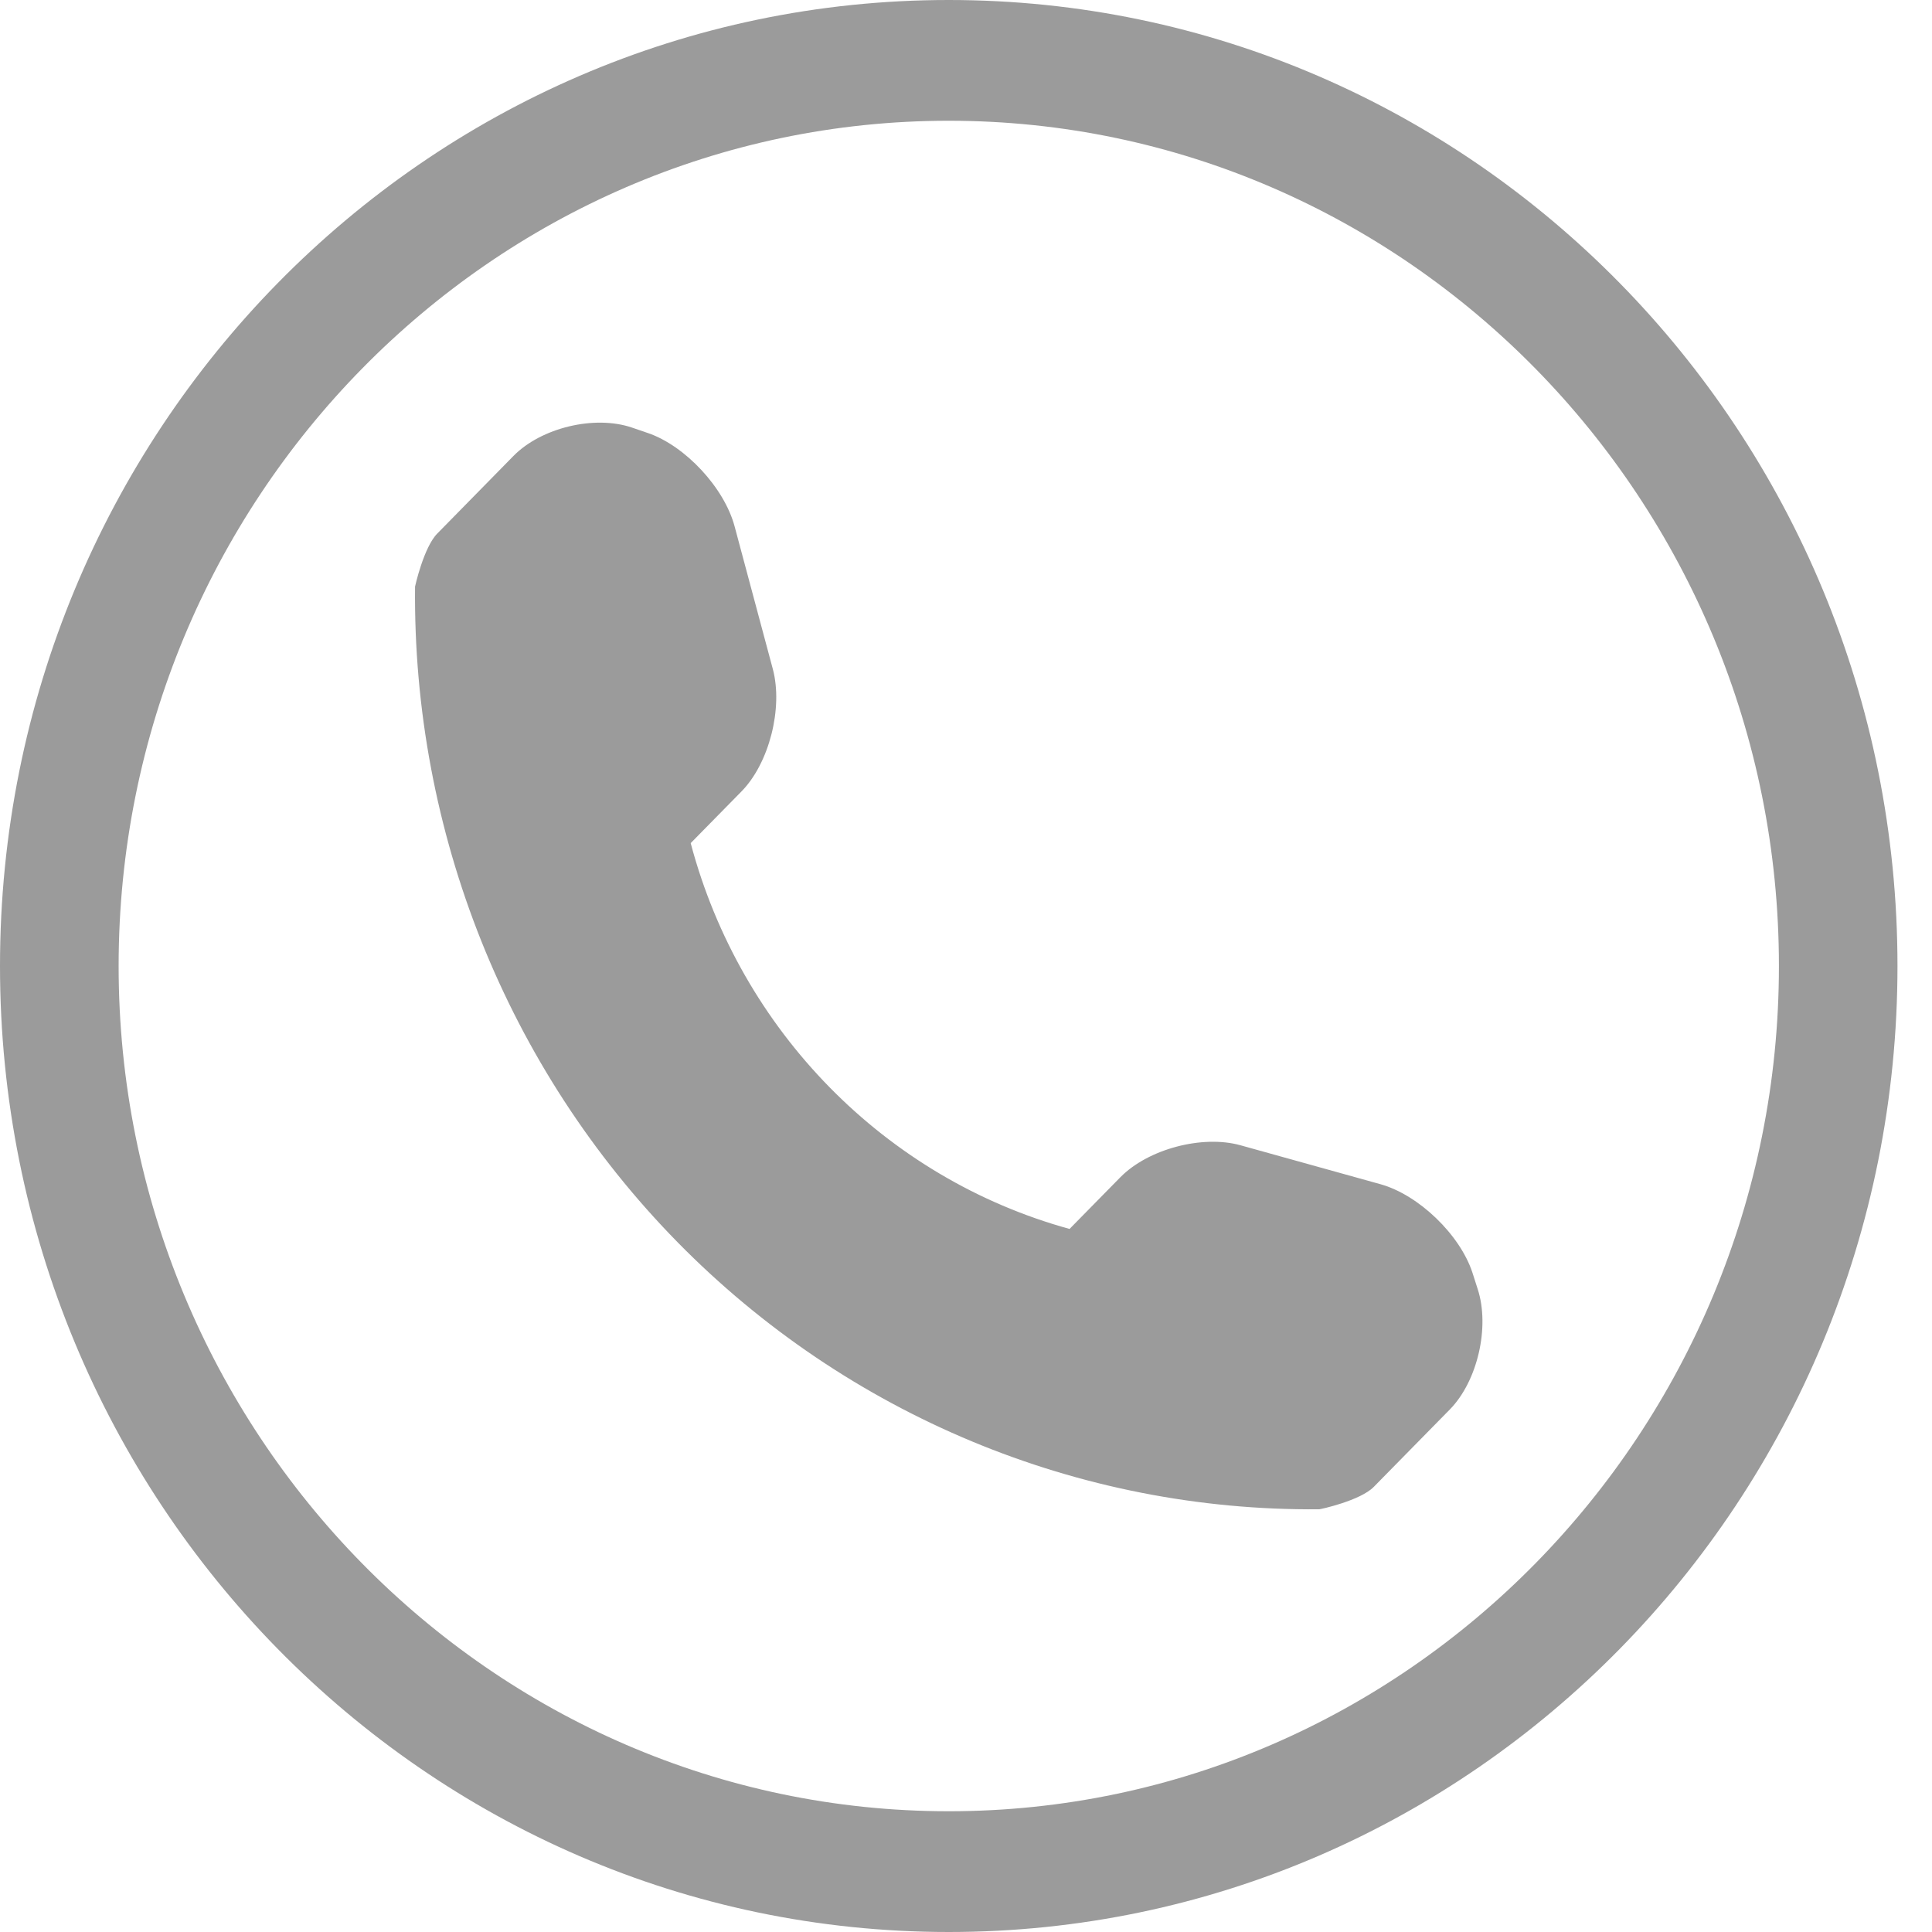
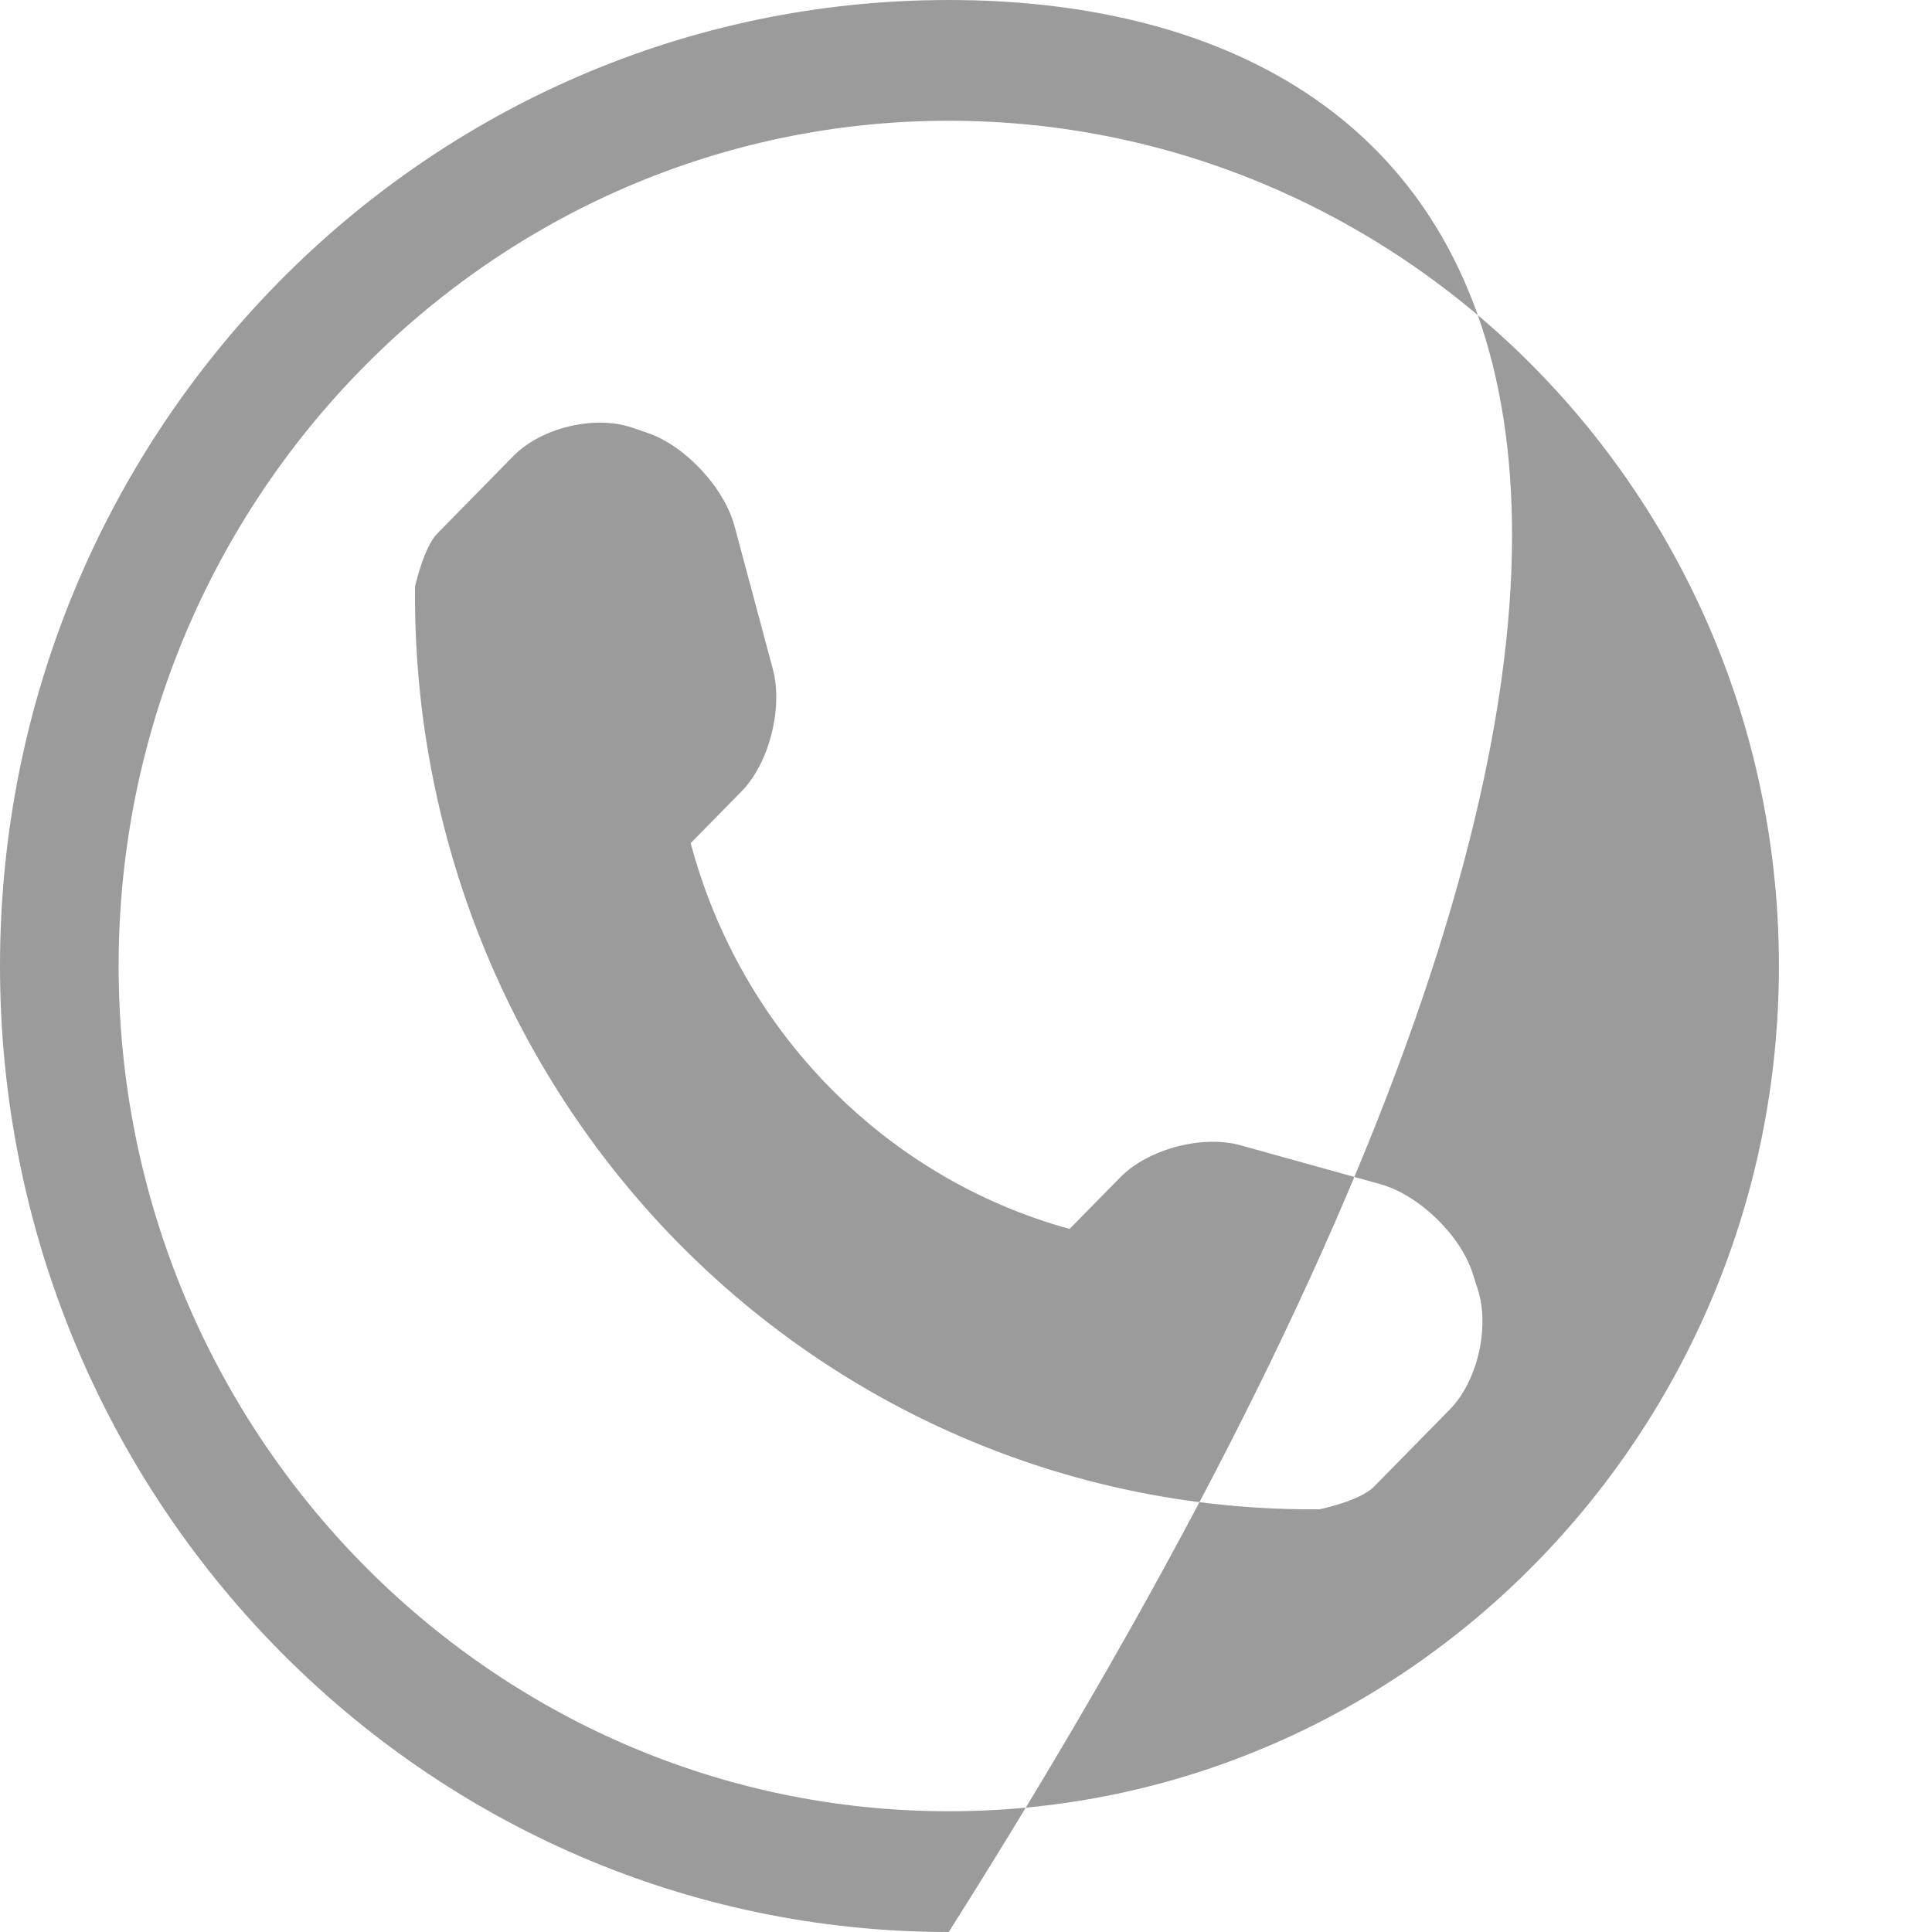
<svg xmlns="http://www.w3.org/2000/svg" width="30px" height="30px" viewBox="0 0 30 30" version="1.1">
  <title>DFF71853-D3BC-4A9B-81AF-0D6055205AAD</title>
  <desc>Created with sketchtool.</desc>
  <g id="Symbols" stroke="none" stroke-width="1" fill="none" fill-rule="evenodd">
    <g id="STOPKA@desktop" transform="translate(-776, -172)" fill="#9B9B9B" fill-rule="nonzero">
      <g transform="translate(0, 30)" id="MAIN">
        <g transform="translate(0, 111)">
          <g id="ZADZWÓN" transform="translate(776, 23)">
-             <path d="M14.732,9.875 C21.839,9.875 27.623,15.764 27.623,23 C27.623,30.236 21.839,36.125 14.732,36.125 C7.625,36.125 1.842,30.236 1.842,23 C1.842,15.764 7.625,9.875 14.732,9.875 Z M14.732,8 C6.596,8 0,14.716 0,23 C0,31.284 6.596,38 14.732,38 C22.868,38 29.464,31.284 29.464,23 C29.464,14.716 22.868,8 14.732,8 Z M22.945,28.015 L22.863,27.759 C22.668,27.169 22.028,26.554 21.438,26.389 L19.26,25.783 C18.671,25.62 17.829,25.84 17.396,26.281 L16.608,27.083 C13.745,26.294 11.499,24.007 10.725,21.092 L11.513,20.29 C11.945,19.851 12.161,18.994 12.001,18.391 L11.407,16.174 C11.247,15.573 10.639,14.921 10.06,14.724 L9.812,14.639 C9.231,14.442 8.402,14.641 7.97,15.083 L6.791,16.284 C6.58,16.496 6.445,17.106 6.445,17.108 C6.406,20.92 7.873,24.591 10.52,27.288 C13.16,29.976 16.754,31.469 20.485,31.436 C20.505,31.436 21.122,31.302 21.332,31.088 L22.512,29.887 C22.943,29.449 23.138,28.605 22.945,28.015 Z" id="Shape" />
+             <path d="M14.732,9.875 C21.839,9.875 27.623,15.764 27.623,23 C27.623,30.236 21.839,36.125 14.732,36.125 C7.625,36.125 1.842,30.236 1.842,23 C1.842,15.764 7.625,9.875 14.732,9.875 Z M14.732,8 C6.596,8 0,14.716 0,23 C0,31.284 6.596,38 14.732,38 C29.464,14.716 22.868,8 14.732,8 Z M22.945,28.015 L22.863,27.759 C22.668,27.169 22.028,26.554 21.438,26.389 L19.26,25.783 C18.671,25.62 17.829,25.84 17.396,26.281 L16.608,27.083 C13.745,26.294 11.499,24.007 10.725,21.092 L11.513,20.29 C11.945,19.851 12.161,18.994 12.001,18.391 L11.407,16.174 C11.247,15.573 10.639,14.921 10.06,14.724 L9.812,14.639 C9.231,14.442 8.402,14.641 7.97,15.083 L6.791,16.284 C6.58,16.496 6.445,17.106 6.445,17.108 C6.406,20.92 7.873,24.591 10.52,27.288 C13.16,29.976 16.754,31.469 20.485,31.436 C20.505,31.436 21.122,31.302 21.332,31.088 L22.512,29.887 C22.943,29.449 23.138,28.605 22.945,28.015 Z" id="Shape" />
          </g>
        </g>
      </g>
    </g>
  </g>
</svg>